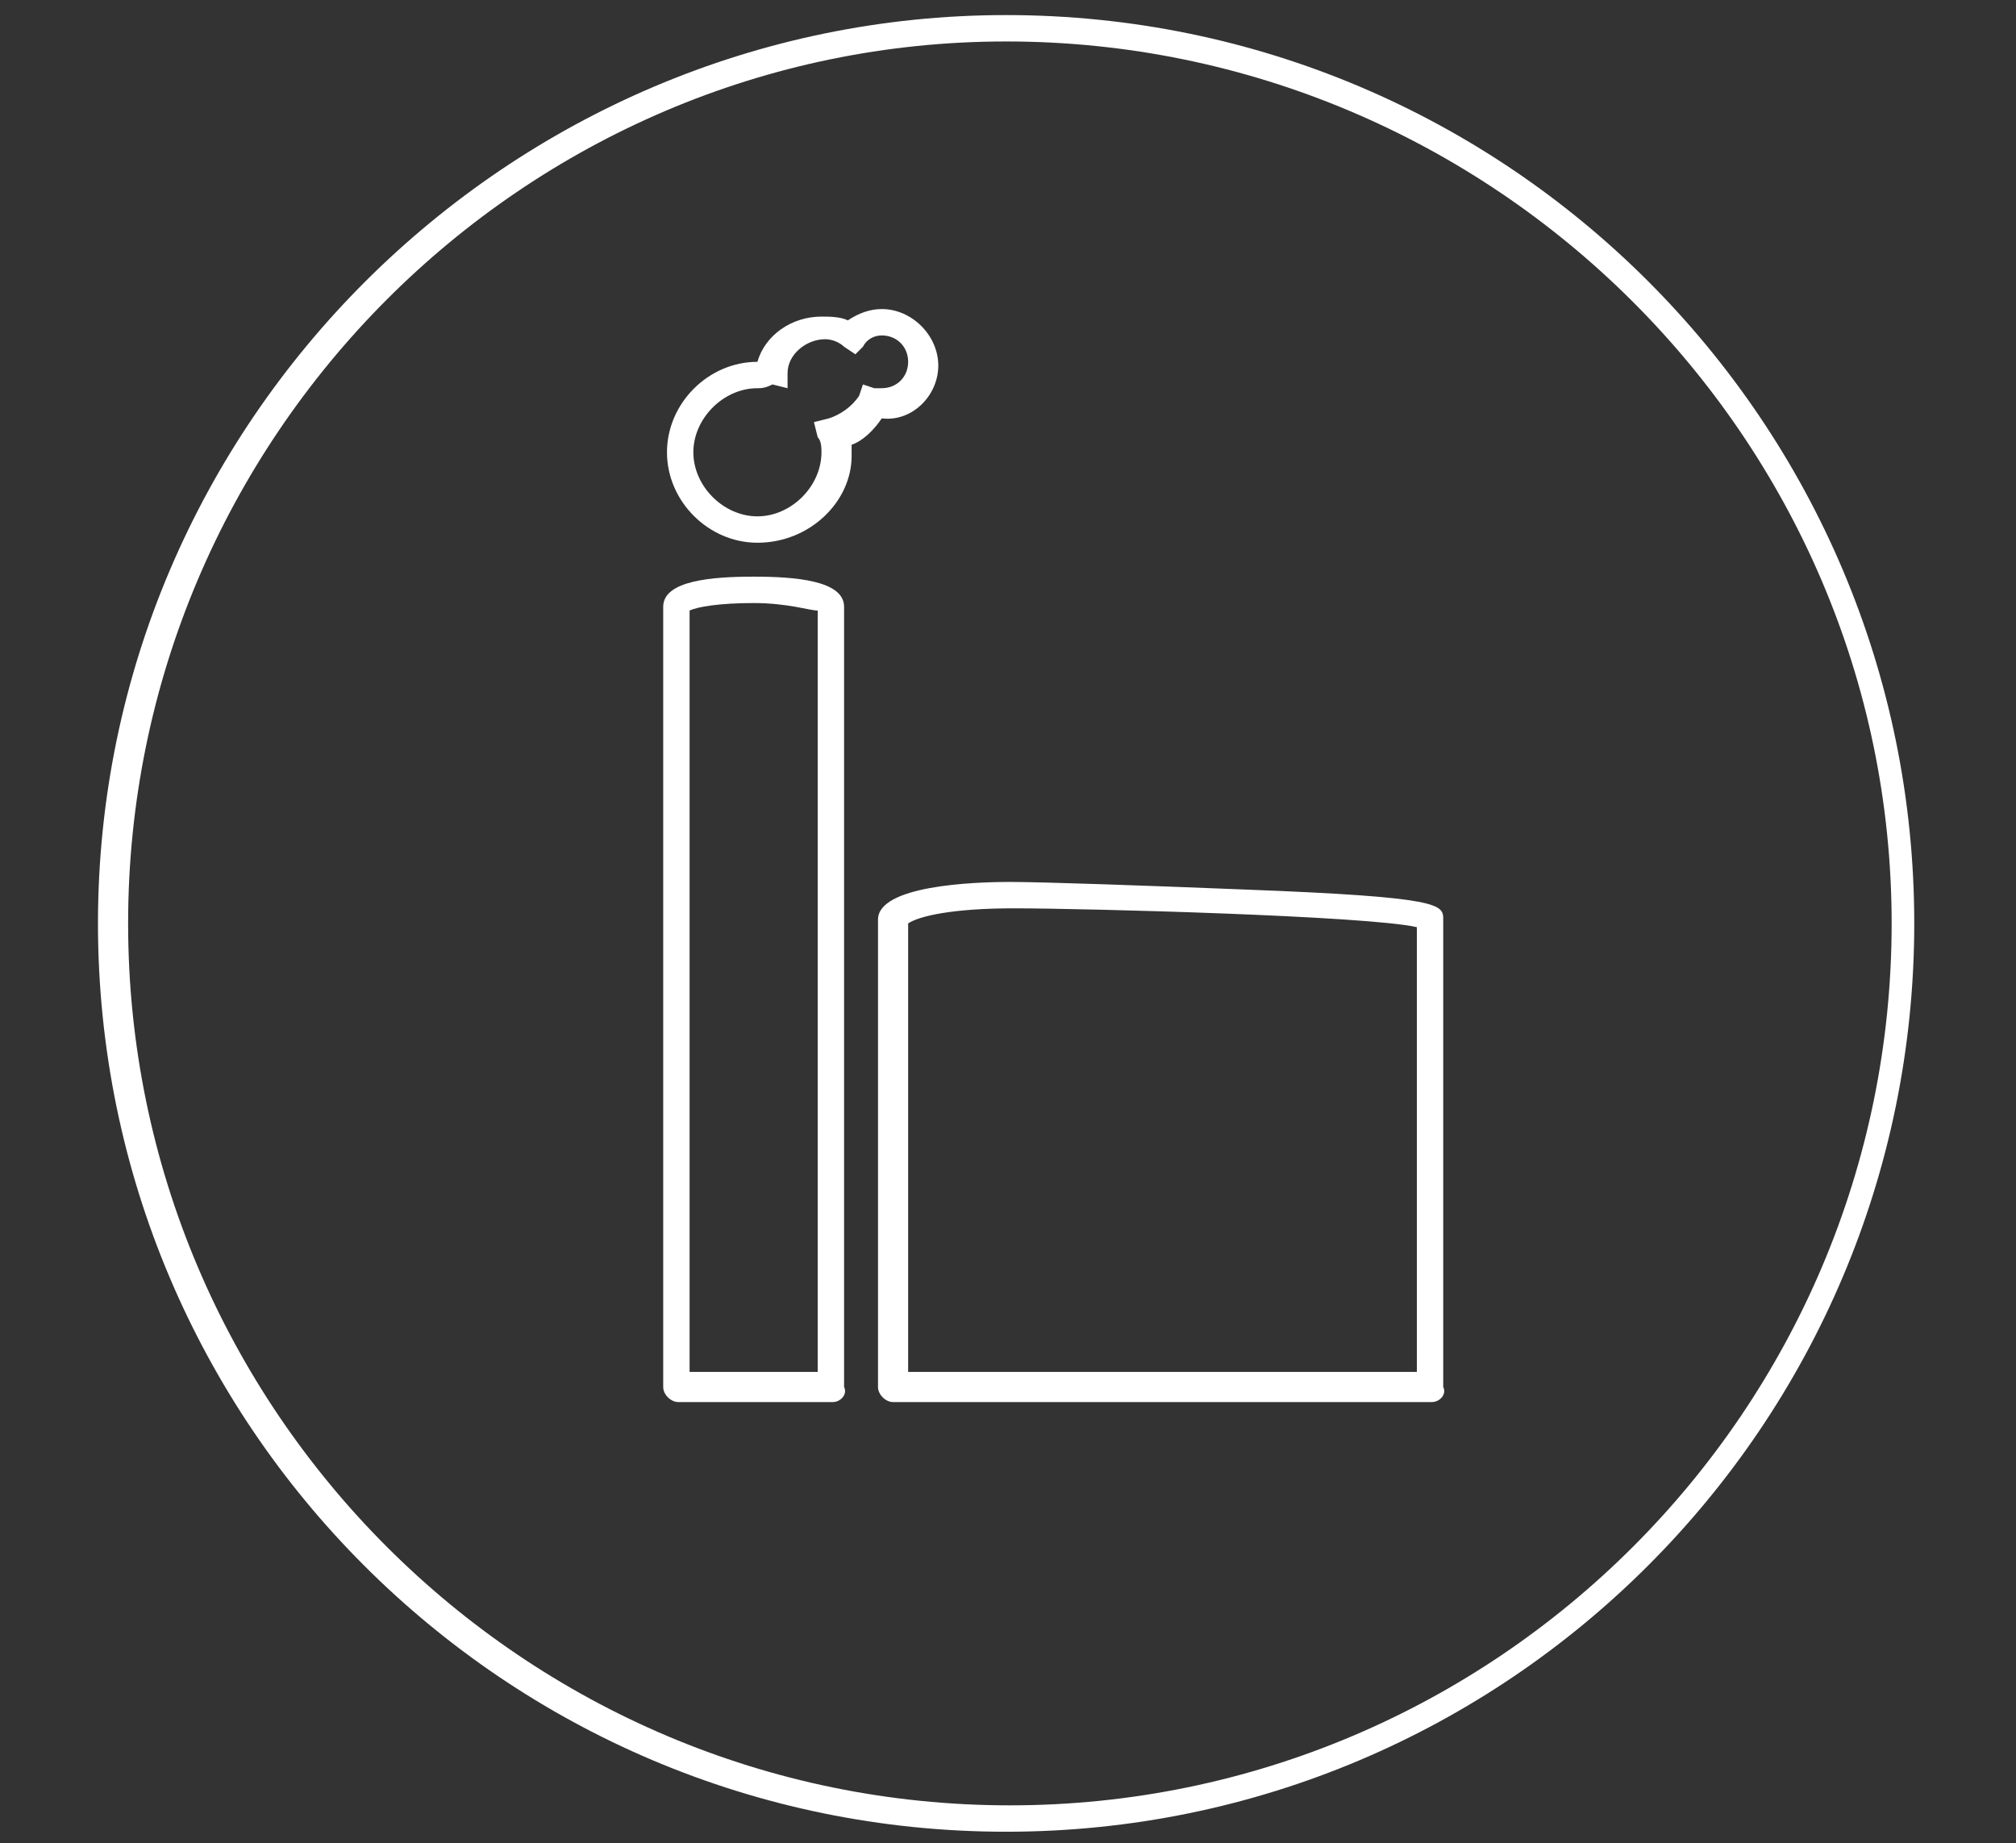
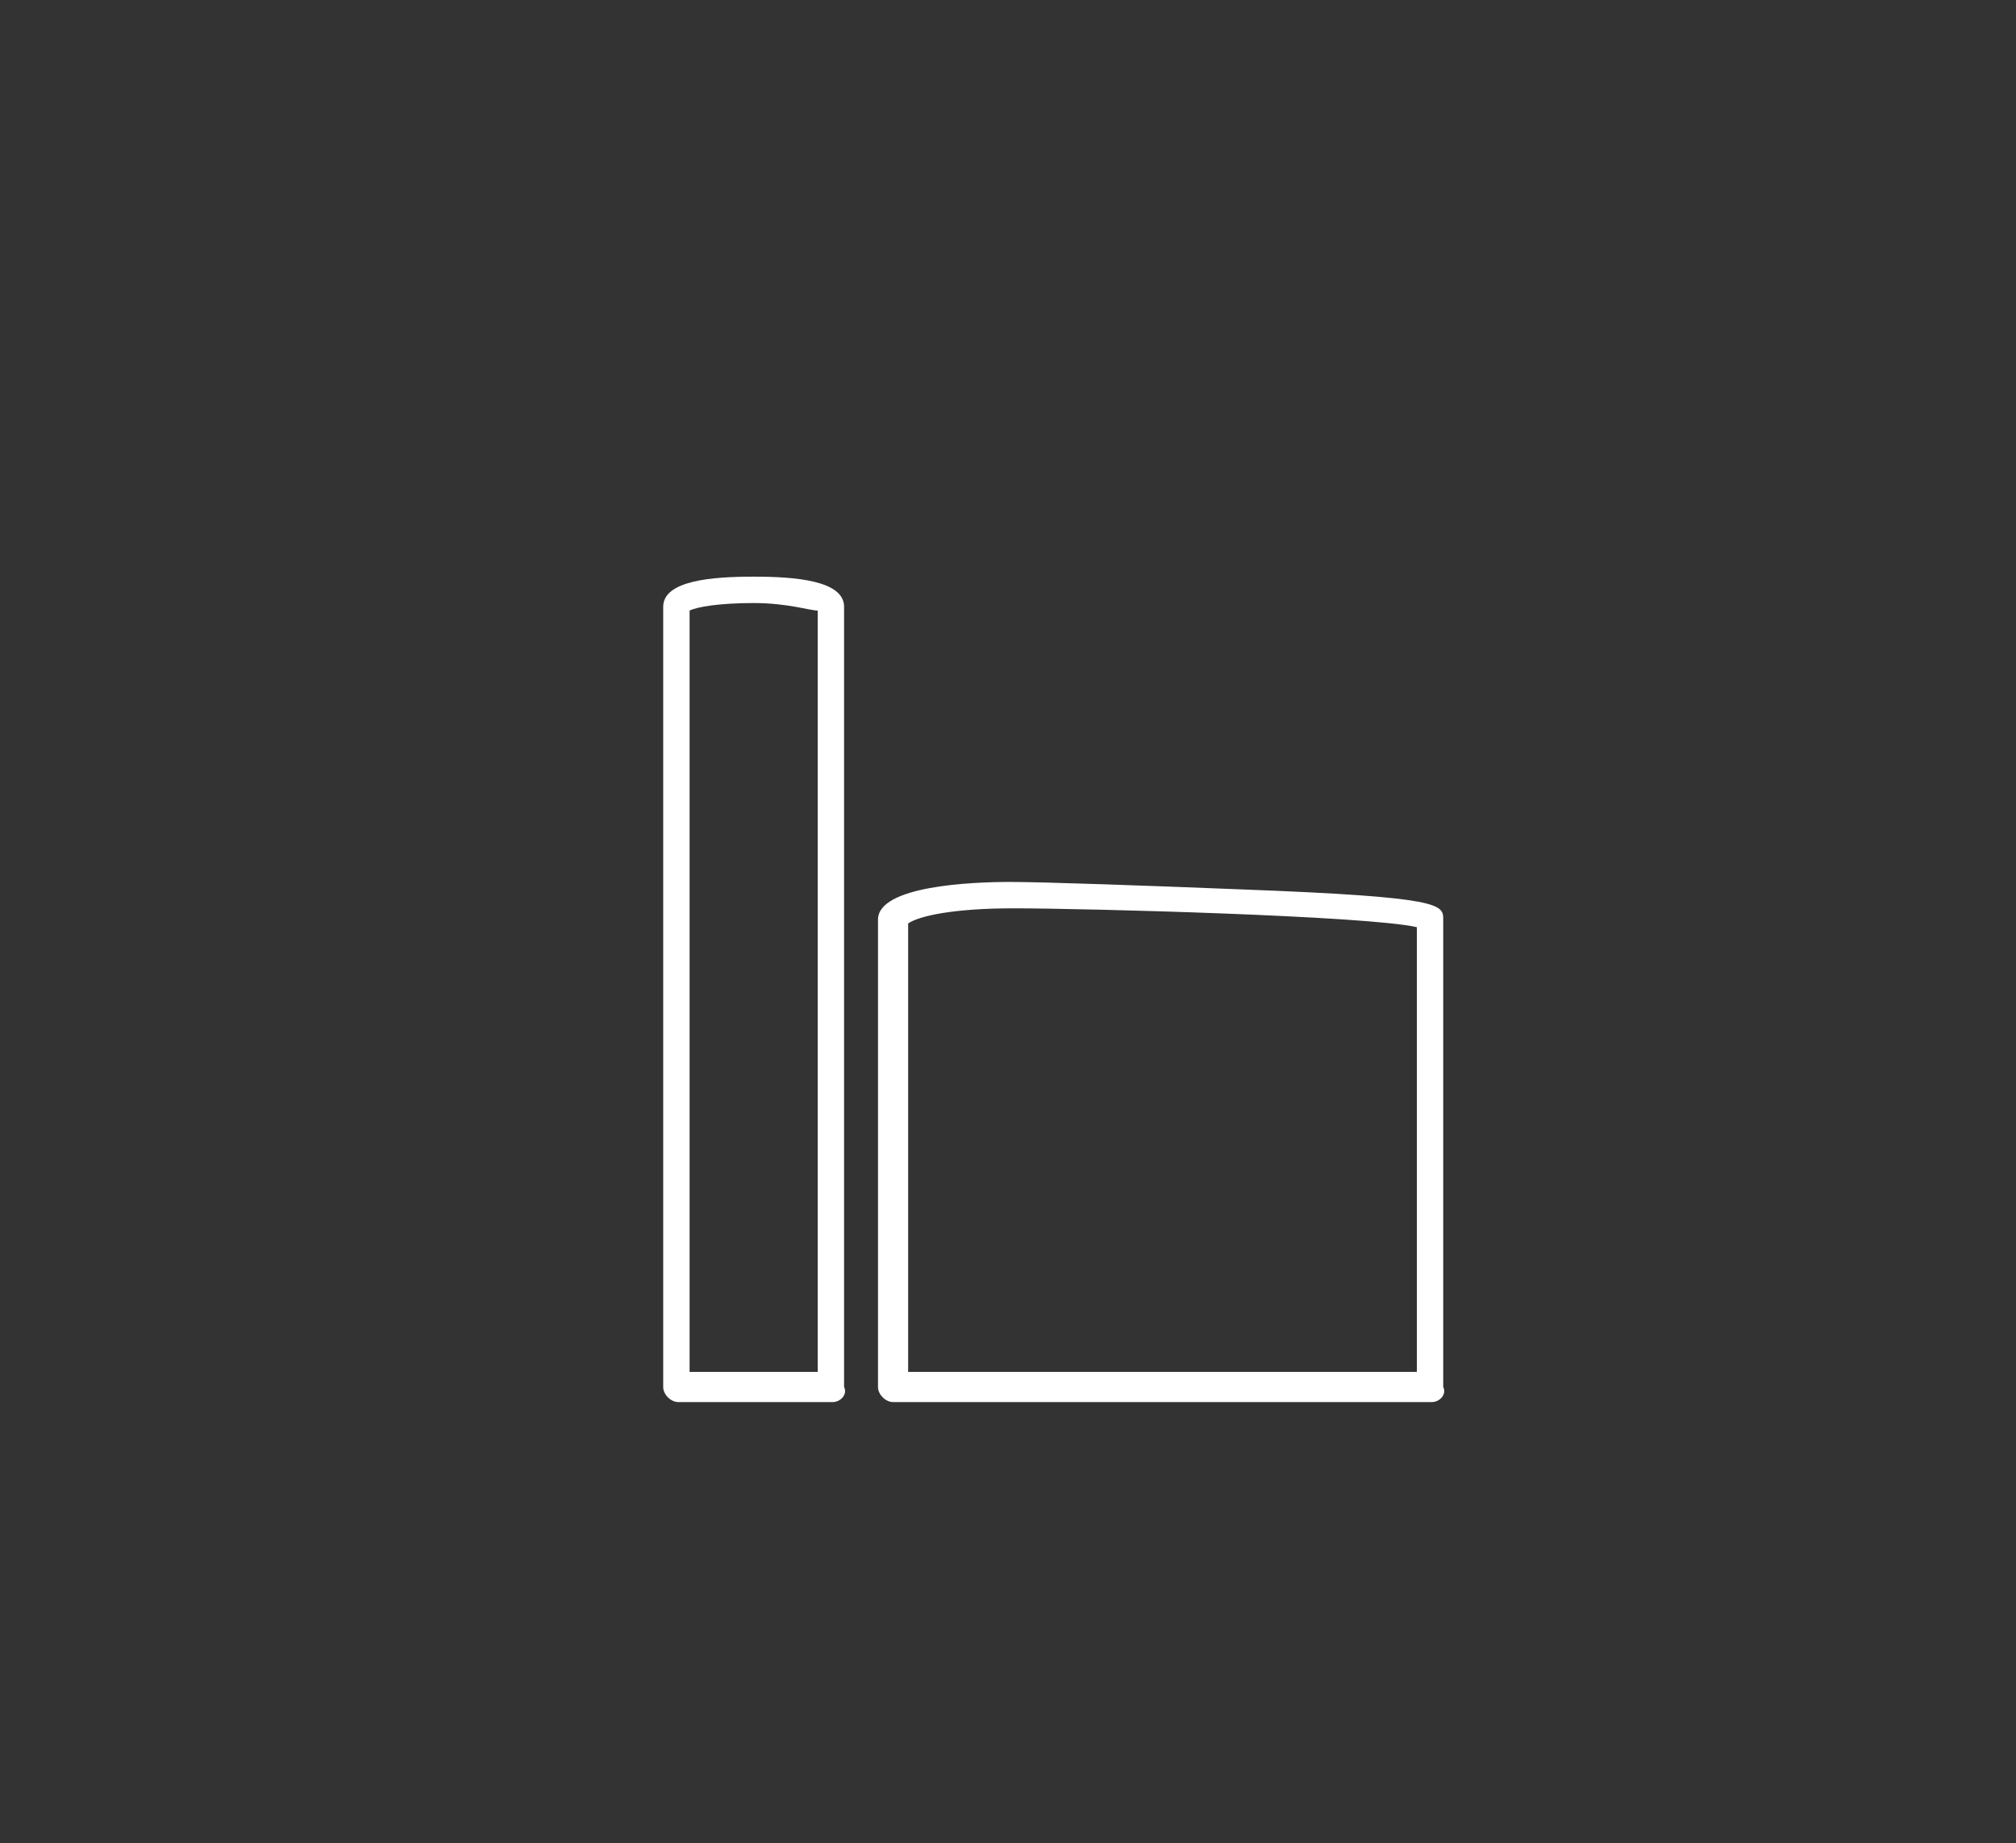
<svg xmlns="http://www.w3.org/2000/svg" version="1.1" x="0px" y="0px" viewBox="0 0 53.5 48.9" style="enable-background:new 0 0 53.5 48.9;" xml:space="preserve">
  <rect x="0" y="0" width="53.5" height="48.9" fill="#333333" stroke="none" />
  <style type="text/css">
	.st0{fill:#FFFFFF;}
</style>
  <g id="Capa_1">
</g>
  <g id="Layer_1">
    <g>
      <g>
-         <path class="st0" d="M26.7,48.6c-13.3,0-24.1-10.8-24.1-24.1S13.5,0.4,26.7,0.4c13.3,0,24.1,10.8,24.1,24.1S40,48.6,26.7,48.6z      M26.7,1.1C13.9,1.1,3.4,11.6,3.4,24.5s10.5,23.4,23.4,23.4c12.9,0,23.4-10.5,23.4-23.4S39.6,1.1,26.7,1.1z" />
-       </g>
+         </g>
      <g>
        <path class="st0" d="M38,37.2H23.7c-0.2,0-0.4-0.2-0.4-0.4V24.4c0-0.9,2.5-1,3.5-1c0.9,0,3.7,0.1,6.2,0.2     c5.3,0.2,5.3,0.4,5.3,0.8v12.4C38.4,37,38.2,37.2,38,37.2z M24.1,36.4h13.5V24.6c-1.3-0.3-8.8-0.5-10.7-0.5     c-1.6,0-2.5,0.2-2.8,0.4V36.4z M22.1,37.2h-4.1c-0.2,0-0.4-0.2-0.4-0.4V16.1c0-0.7,1.3-0.8,2.4-0.8c1.1,0,2.4,0.1,2.4,0.8v20.7     C22.5,37,22.3,37.2,22.1,37.2z M18.3,36.4h3.4V16.2C21.5,16.2,20.9,16,20,16c-0.9,0-1.5,0.1-1.7,0.2V36.4z" />
      </g>
      <g>
-         <path class="st0" d="M20.1,14.4c-1.3,0-2.4-1.1-2.4-2.4c0-1.3,1.1-2.4,2.4-2.4c0,0,0,0,0,0c0.2-0.7,0.9-1.2,1.7-1.2     c0.2,0,0.5,0,0.7,0.1c0.3-0.2,0.6-0.3,0.9-0.3c0.8,0,1.5,0.7,1.5,1.5c0,0.8-0.7,1.5-1.5,1.4c-0.2,0.3-0.5,0.6-0.8,0.7     c0,0.1,0,0.2,0,0.3C22.6,13.3,21.5,14.4,20.1,14.4z M20.1,10.3c-0.9,0-1.7,0.8-1.7,1.7c0,0.9,0.8,1.7,1.7,1.7     c0.9,0,1.7-0.8,1.7-1.7c0-0.1,0-0.3-0.1-0.4l-0.1-0.4l0.4-0.1c0.3-0.1,0.6-0.3,0.8-0.6l0.1-0.3l0.3,0.1c0.1,0,0.1,0,0.2,0     c0.4,0,0.7-0.3,0.7-0.7c0-0.4-0.3-0.7-0.7-0.7c-0.2,0-0.4,0.1-0.5,0.3l-0.2,0.2l-0.3-0.2C22.3,9.1,22.1,9,21.9,9     c-0.5,0-1,0.4-1,0.9l0,0.4l-0.4-0.1C20.3,10.3,20.2,10.3,20.1,10.3z" />
-       </g>
+         </g>
    </g>
  </g>
  <g id="Modo_de_aislamiento">
</g>
</svg>